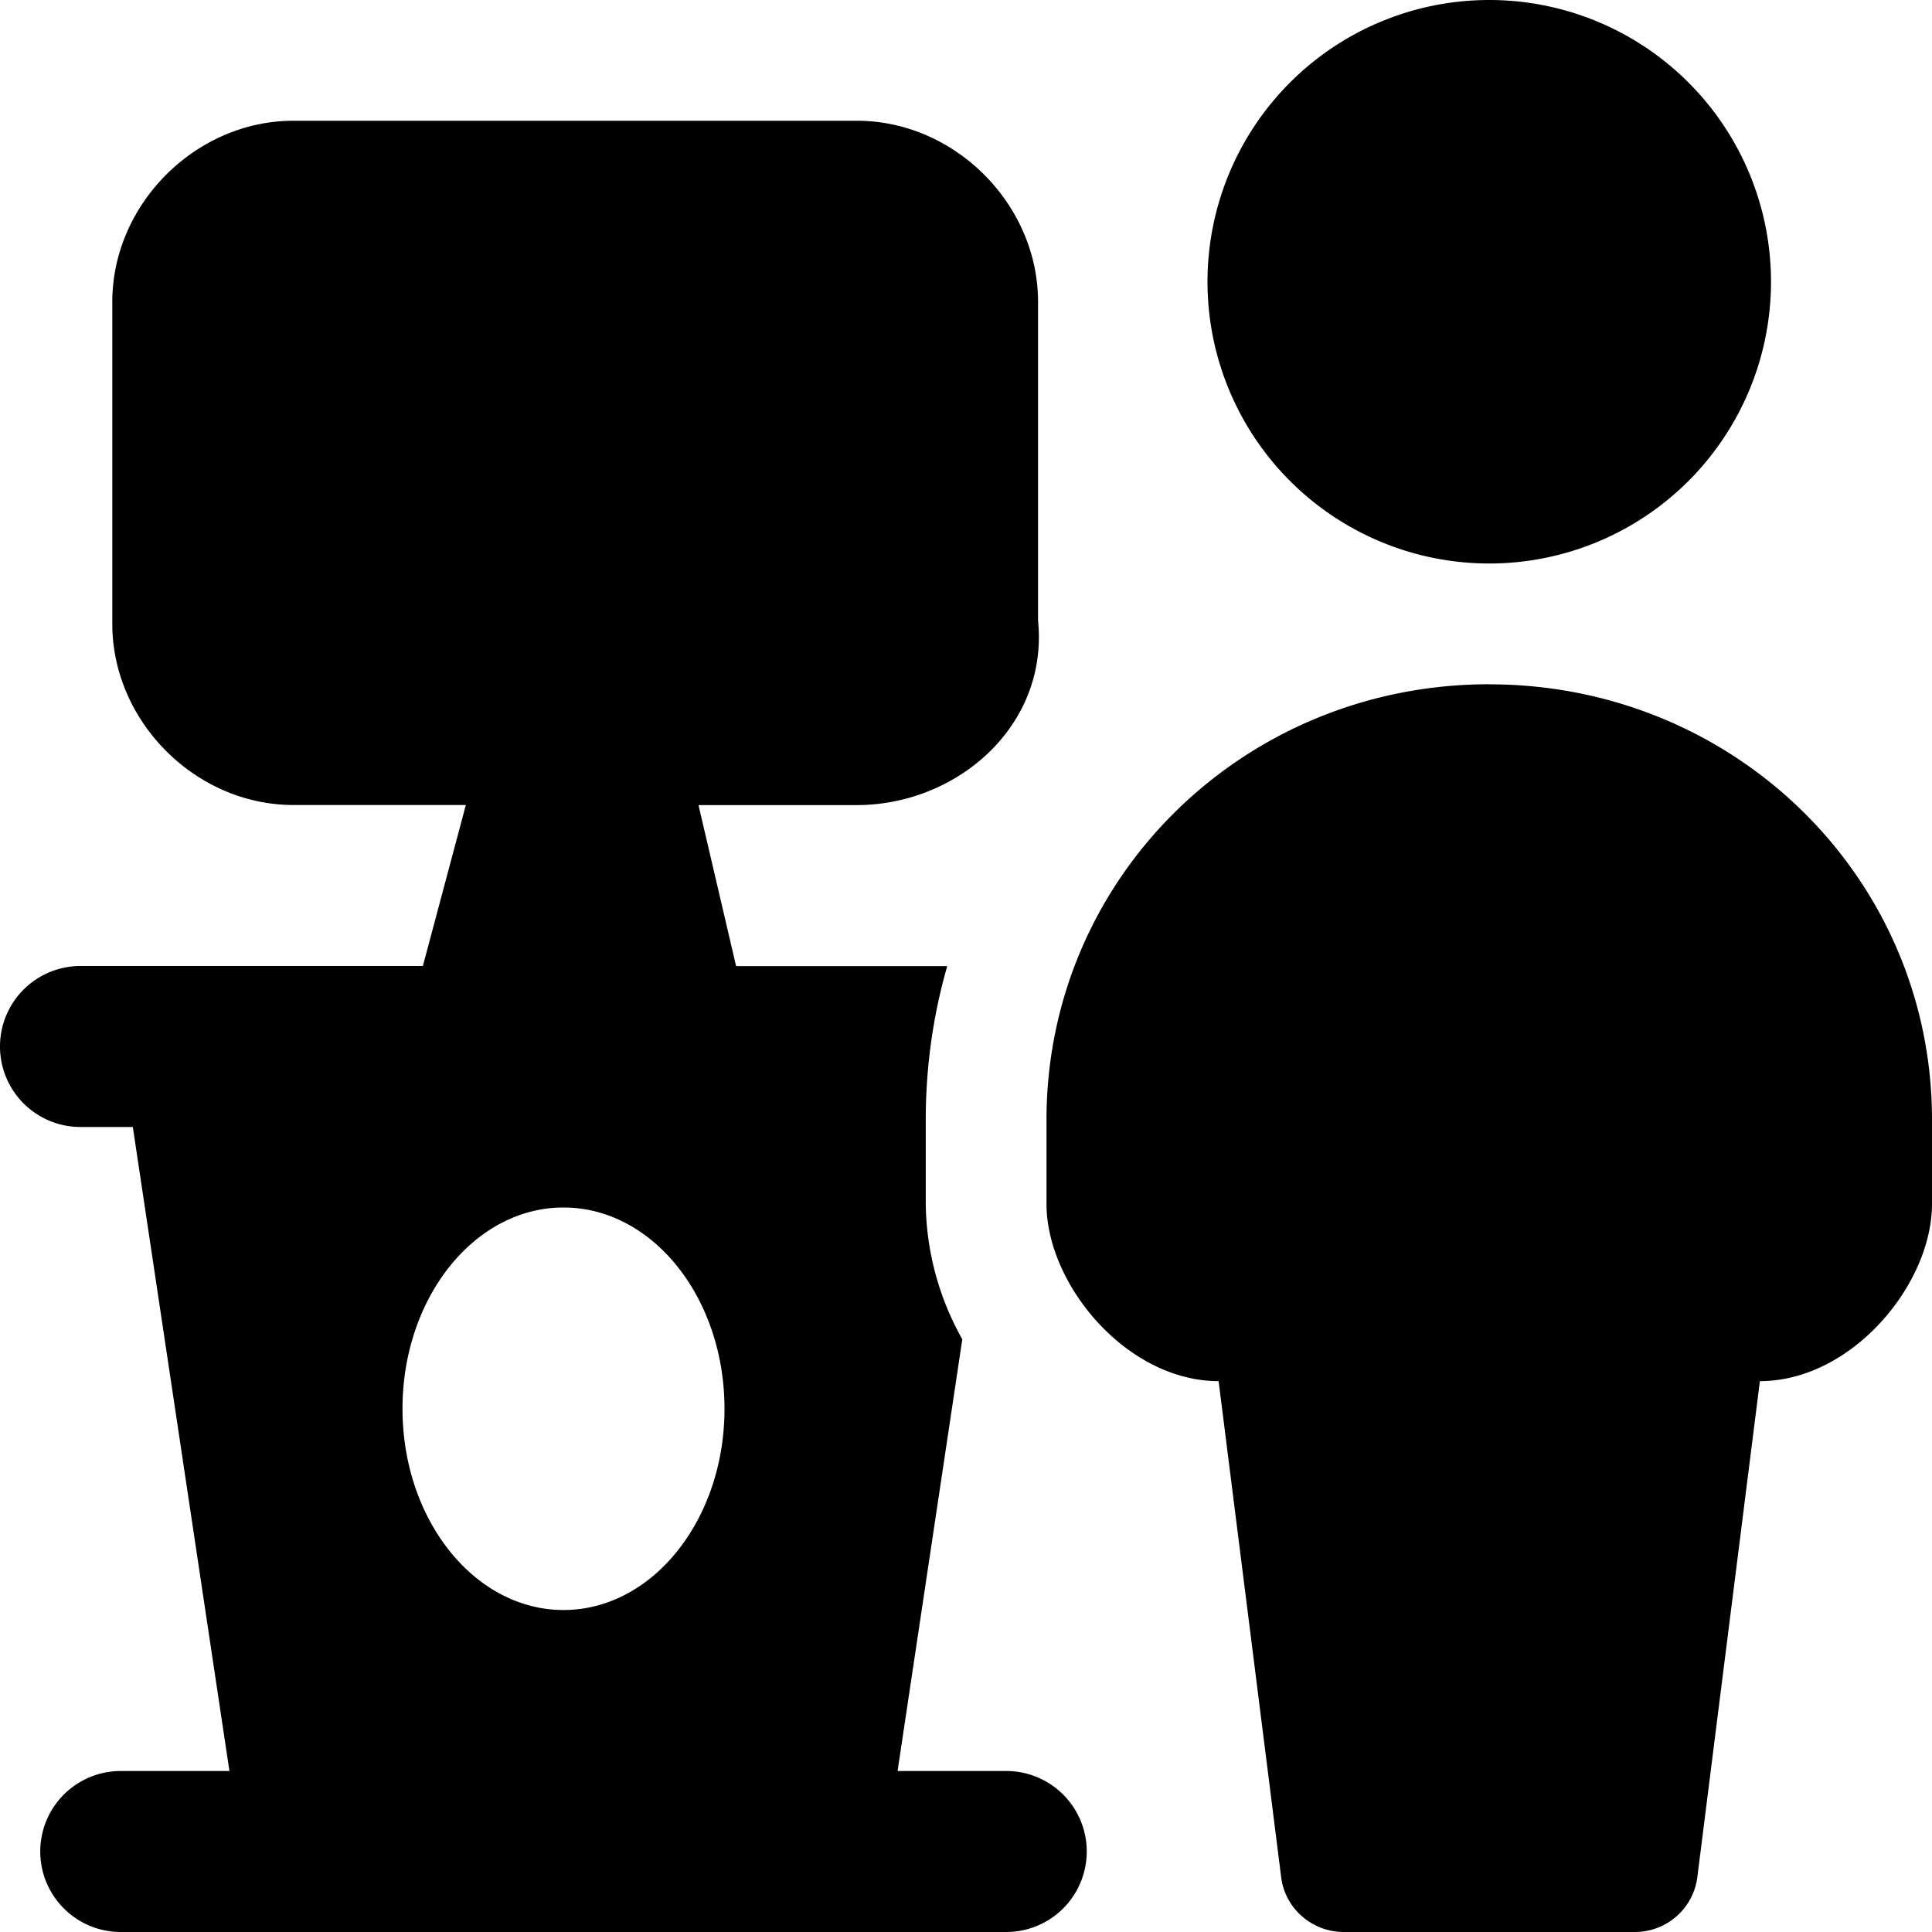
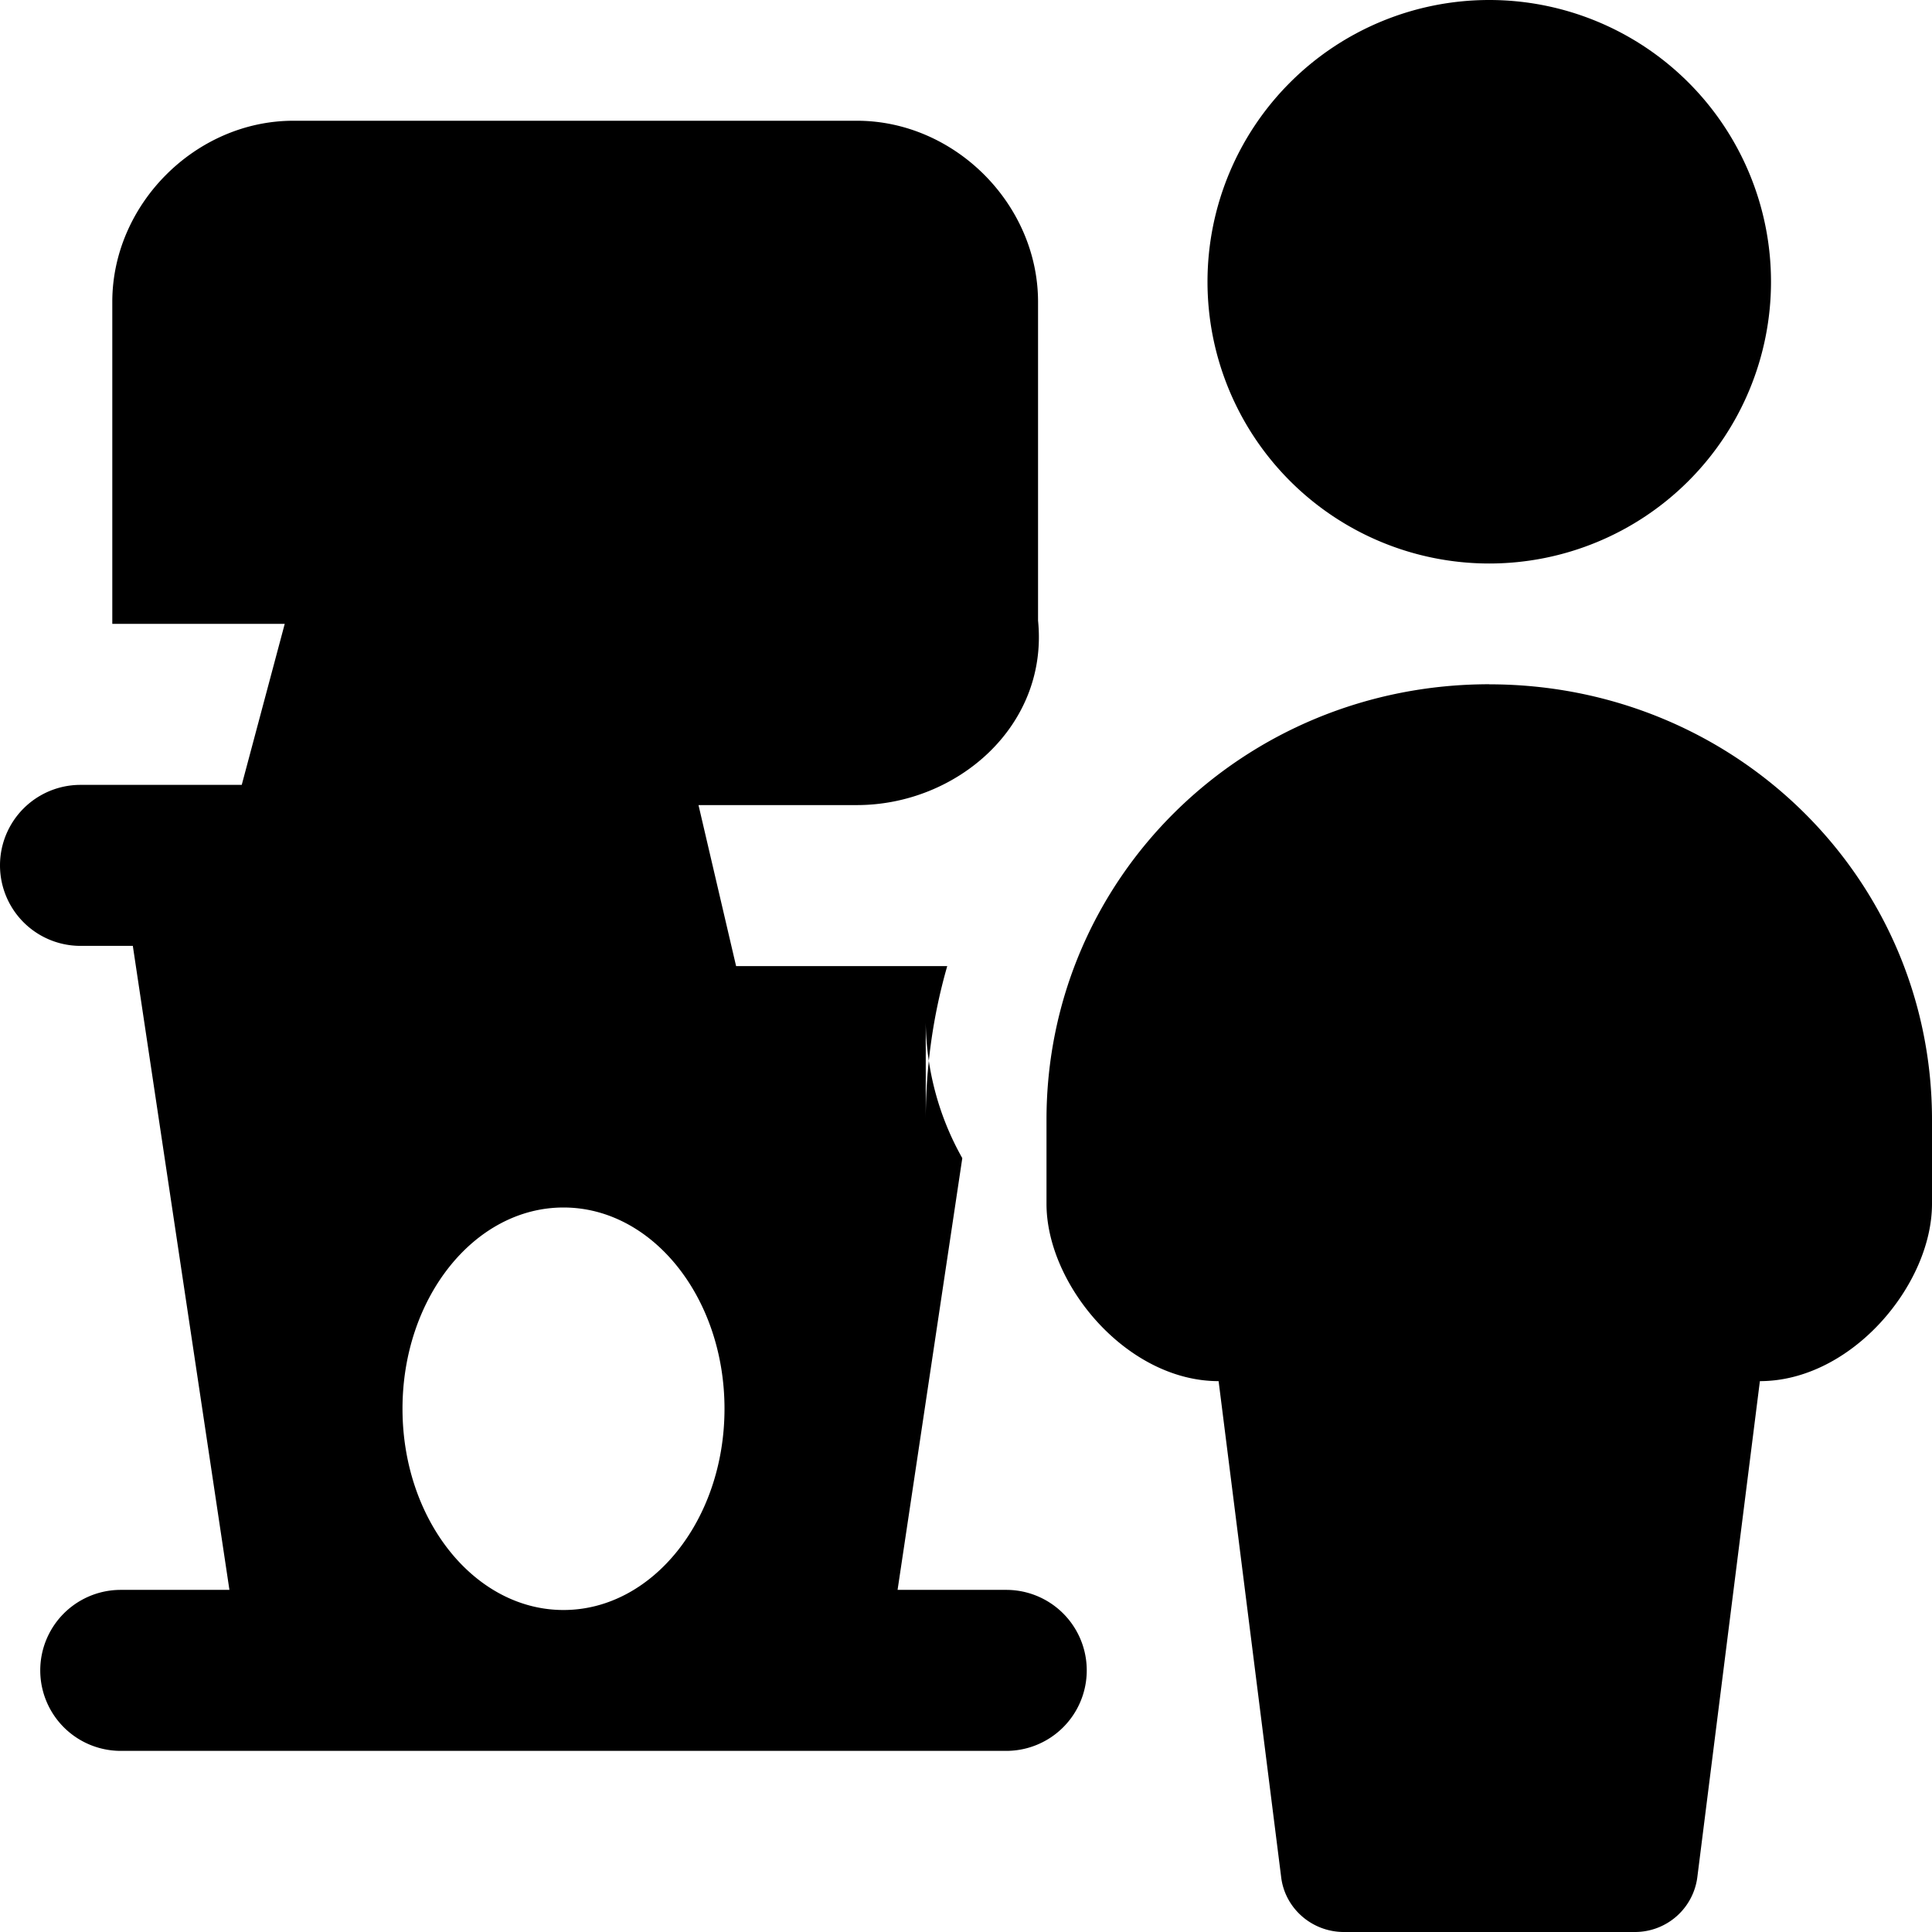
<svg xmlns="http://www.w3.org/2000/svg" fill="none" viewBox="0 0 24 24">
-   <path fill="#000000" fill-rule="evenodd" d="M18.5 7a3.5 3.5 0 1 0 0 -7 3.5 3.5 0 0 0 0 7Zm0 1.5c-3.053 0 -5.5 2.407 -5.5 5.41v1.044c0 1.007 1 2.203 2.138 2.203l0.776 6.152c0.043 0.393 0.38 0.691 0.781 0.691h3.61a0.781 0.781 0 0 0 0.781 -0.69l0.776 -6.153C23 17.157 24 15.96 24 14.954V13.91c0 -3.002 -2.447 -5.409 -5.5 -5.409Zm-14.855 -7c-1.214 0 -2.25 1.036 -2.25 2.25v4c0 1.214 1.036 2.25 2.25 2.25h2.142l-0.534 2H1a1 1 0 1 0 0 2h0.65l1.2 8H1.5a1 1 0 1 0 0 2h11a1 1 0 1 0 0 -2h-1.35l0.804 -5.363a3.511 3.511 0 0 1 -0.454 -1.683V13.91c0 -0.664 0.093 -1.304 0.267 -1.909H9.144l-0.467 -2h1.968c1.239 0 2.382 -0.98 2.25 -2.292V3.75c0 -1.214 -1.035 -2.25 -2.25 -2.25h-7ZM9 17.5c0 1.38 -0.895 2.5 -2 2.5s-2 -1.12 -2 -2.5 0.895 -2.5 2 -2.5 2 1.12 2 2.5Z" clip-rule="evenodd" stroke-width="1" />
+   <path fill="#000000" fill-rule="evenodd" d="M18.5 7a3.5 3.5 0 1 0 0 -7 3.5 3.5 0 0 0 0 7Zm0 1.5c-3.053 0 -5.5 2.407 -5.5 5.41v1.044c0 1.007 1 2.203 2.138 2.203l0.776 6.152c0.043 0.393 0.38 0.691 0.781 0.691h3.61a0.781 0.781 0 0 0 0.781 -0.69l0.776 -6.153C23 17.157 24 15.96 24 14.954V13.91c0 -3.002 -2.447 -5.409 -5.5 -5.409Zm-14.855 -7c-1.214 0 -2.25 1.036 -2.25 2.25v4h2.142l-0.534 2H1a1 1 0 1 0 0 2h0.65l1.2 8H1.5a1 1 0 1 0 0 2h11a1 1 0 1 0 0 -2h-1.35l0.804 -5.363a3.511 3.511 0 0 1 -0.454 -1.683V13.91c0 -0.664 0.093 -1.304 0.267 -1.909H9.144l-0.467 -2h1.968c1.239 0 2.382 -0.98 2.25 -2.292V3.75c0 -1.214 -1.035 -2.25 -2.25 -2.25h-7ZM9 17.5c0 1.38 -0.895 2.5 -2 2.5s-2 -1.12 -2 -2.5 0.895 -2.5 2 -2.5 2 1.12 2 2.5Z" clip-rule="evenodd" stroke-width="1" />
</svg>